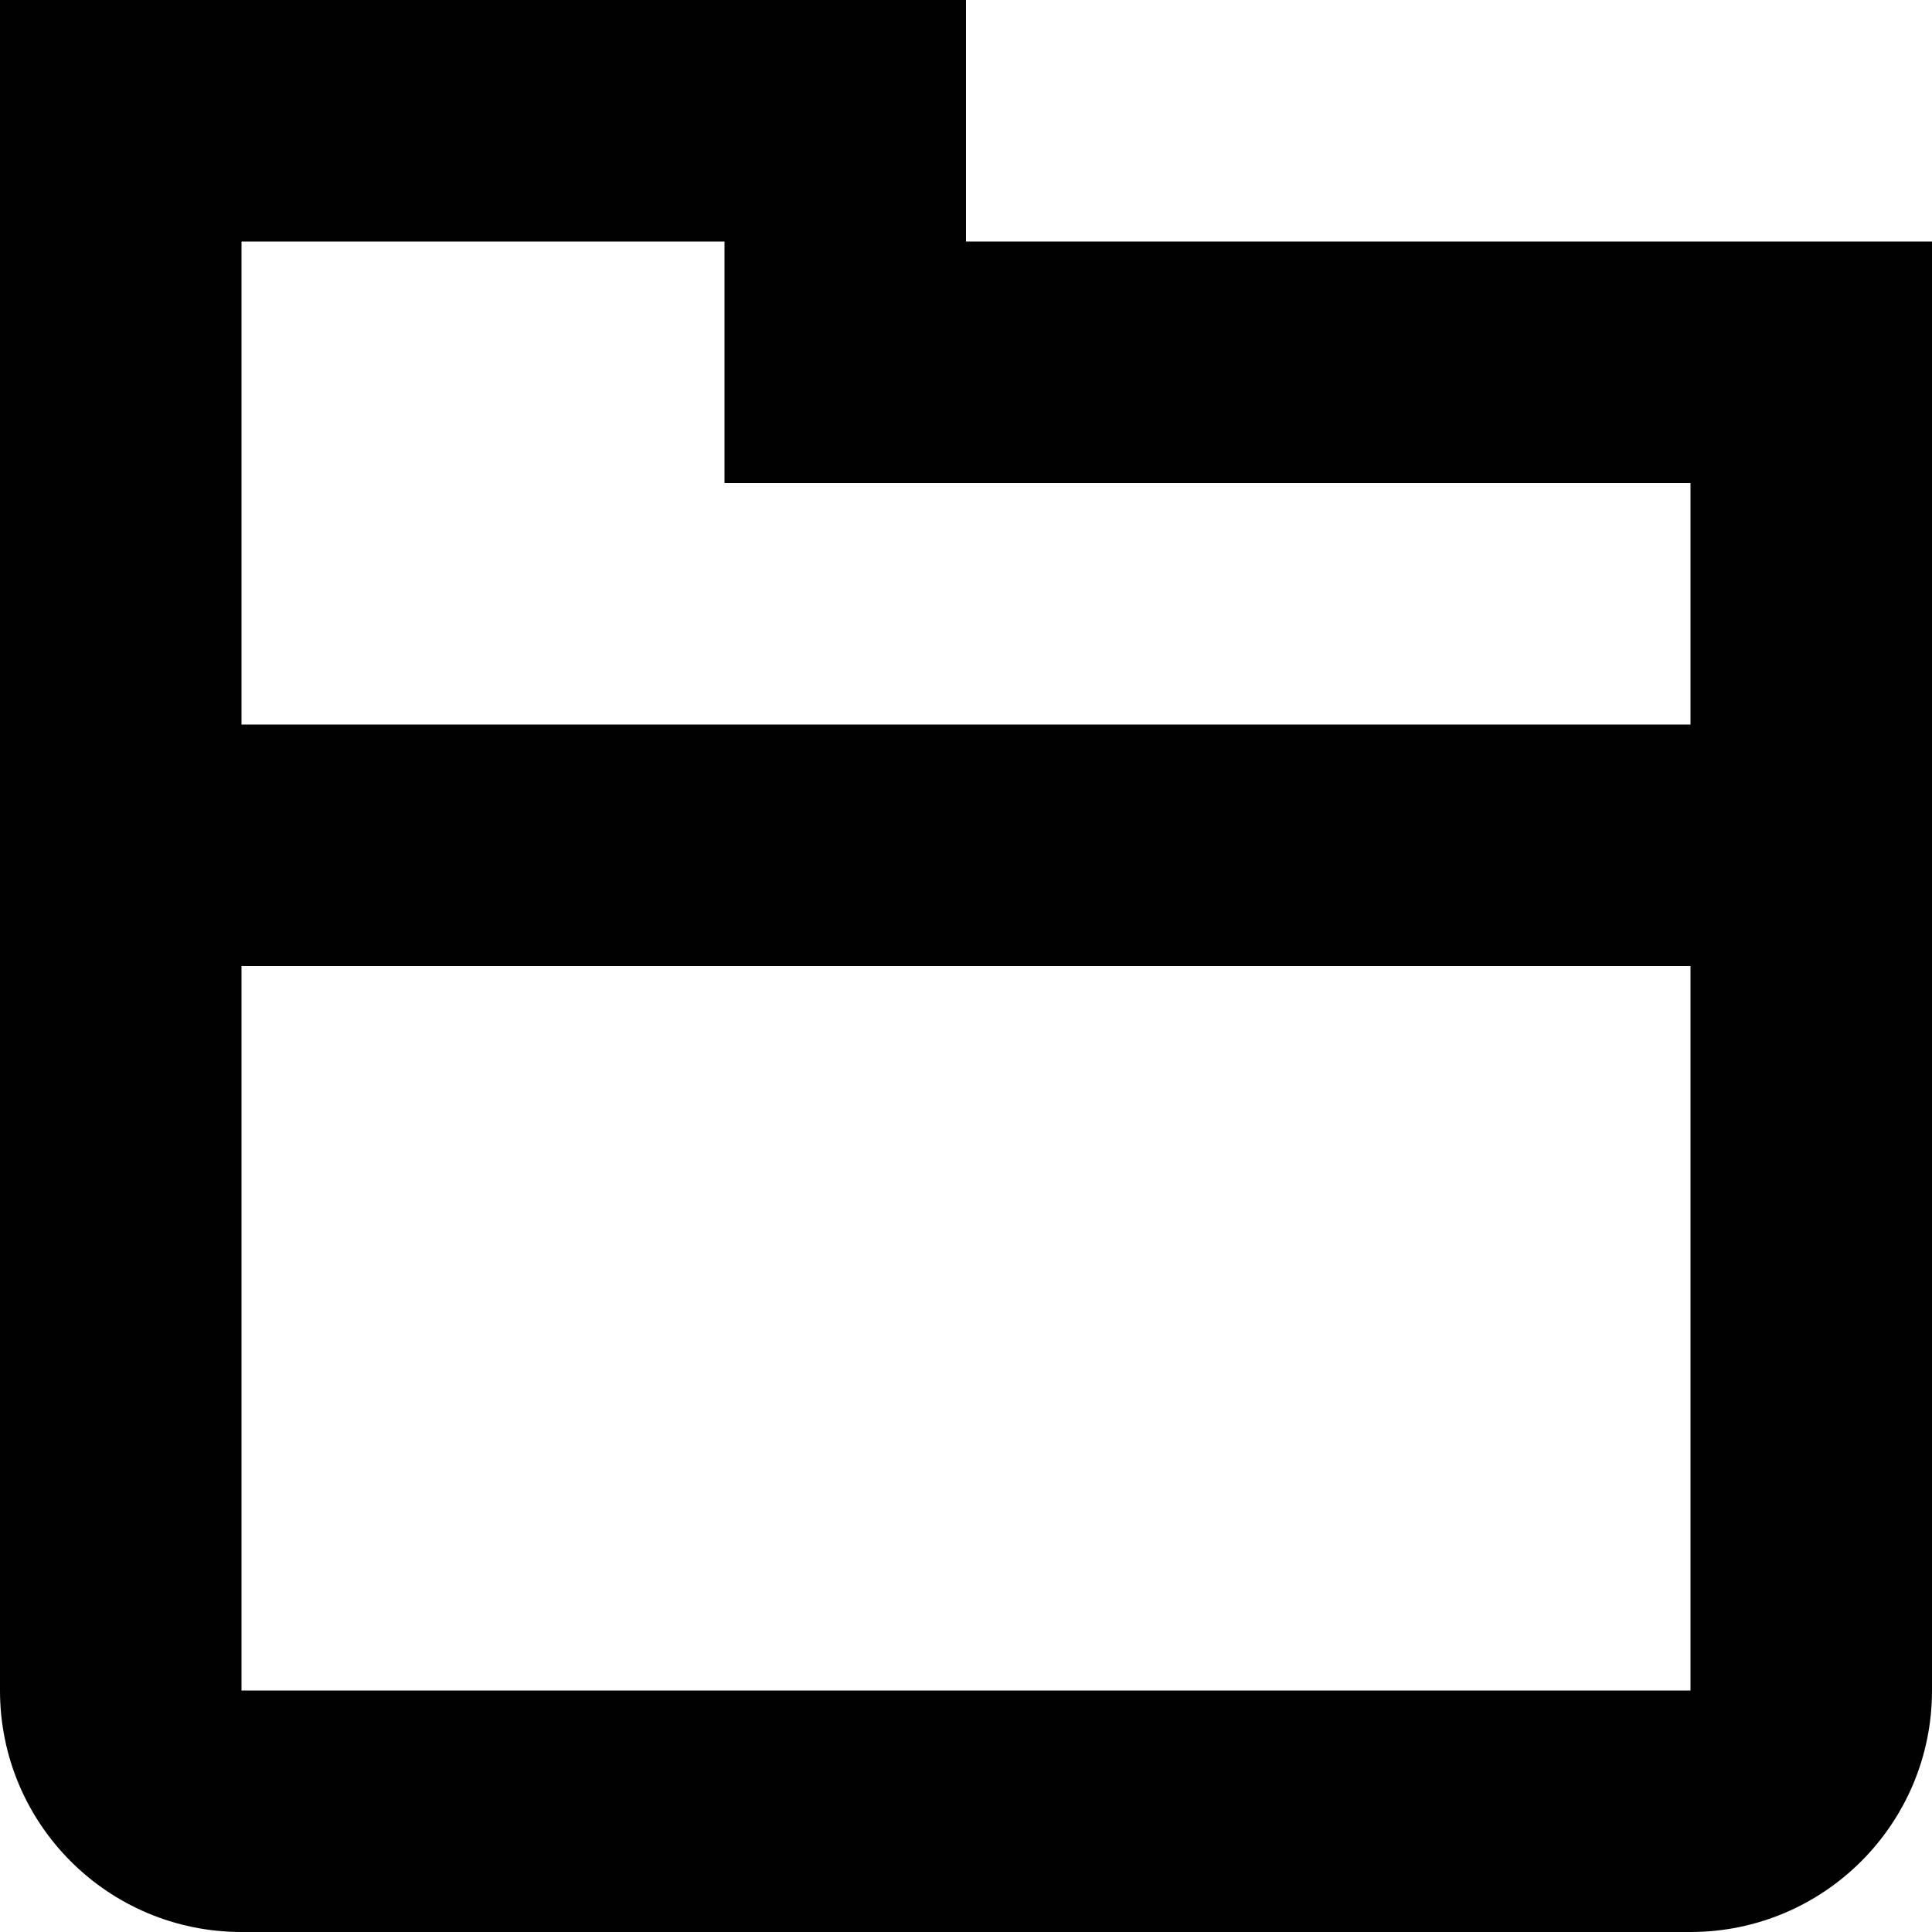
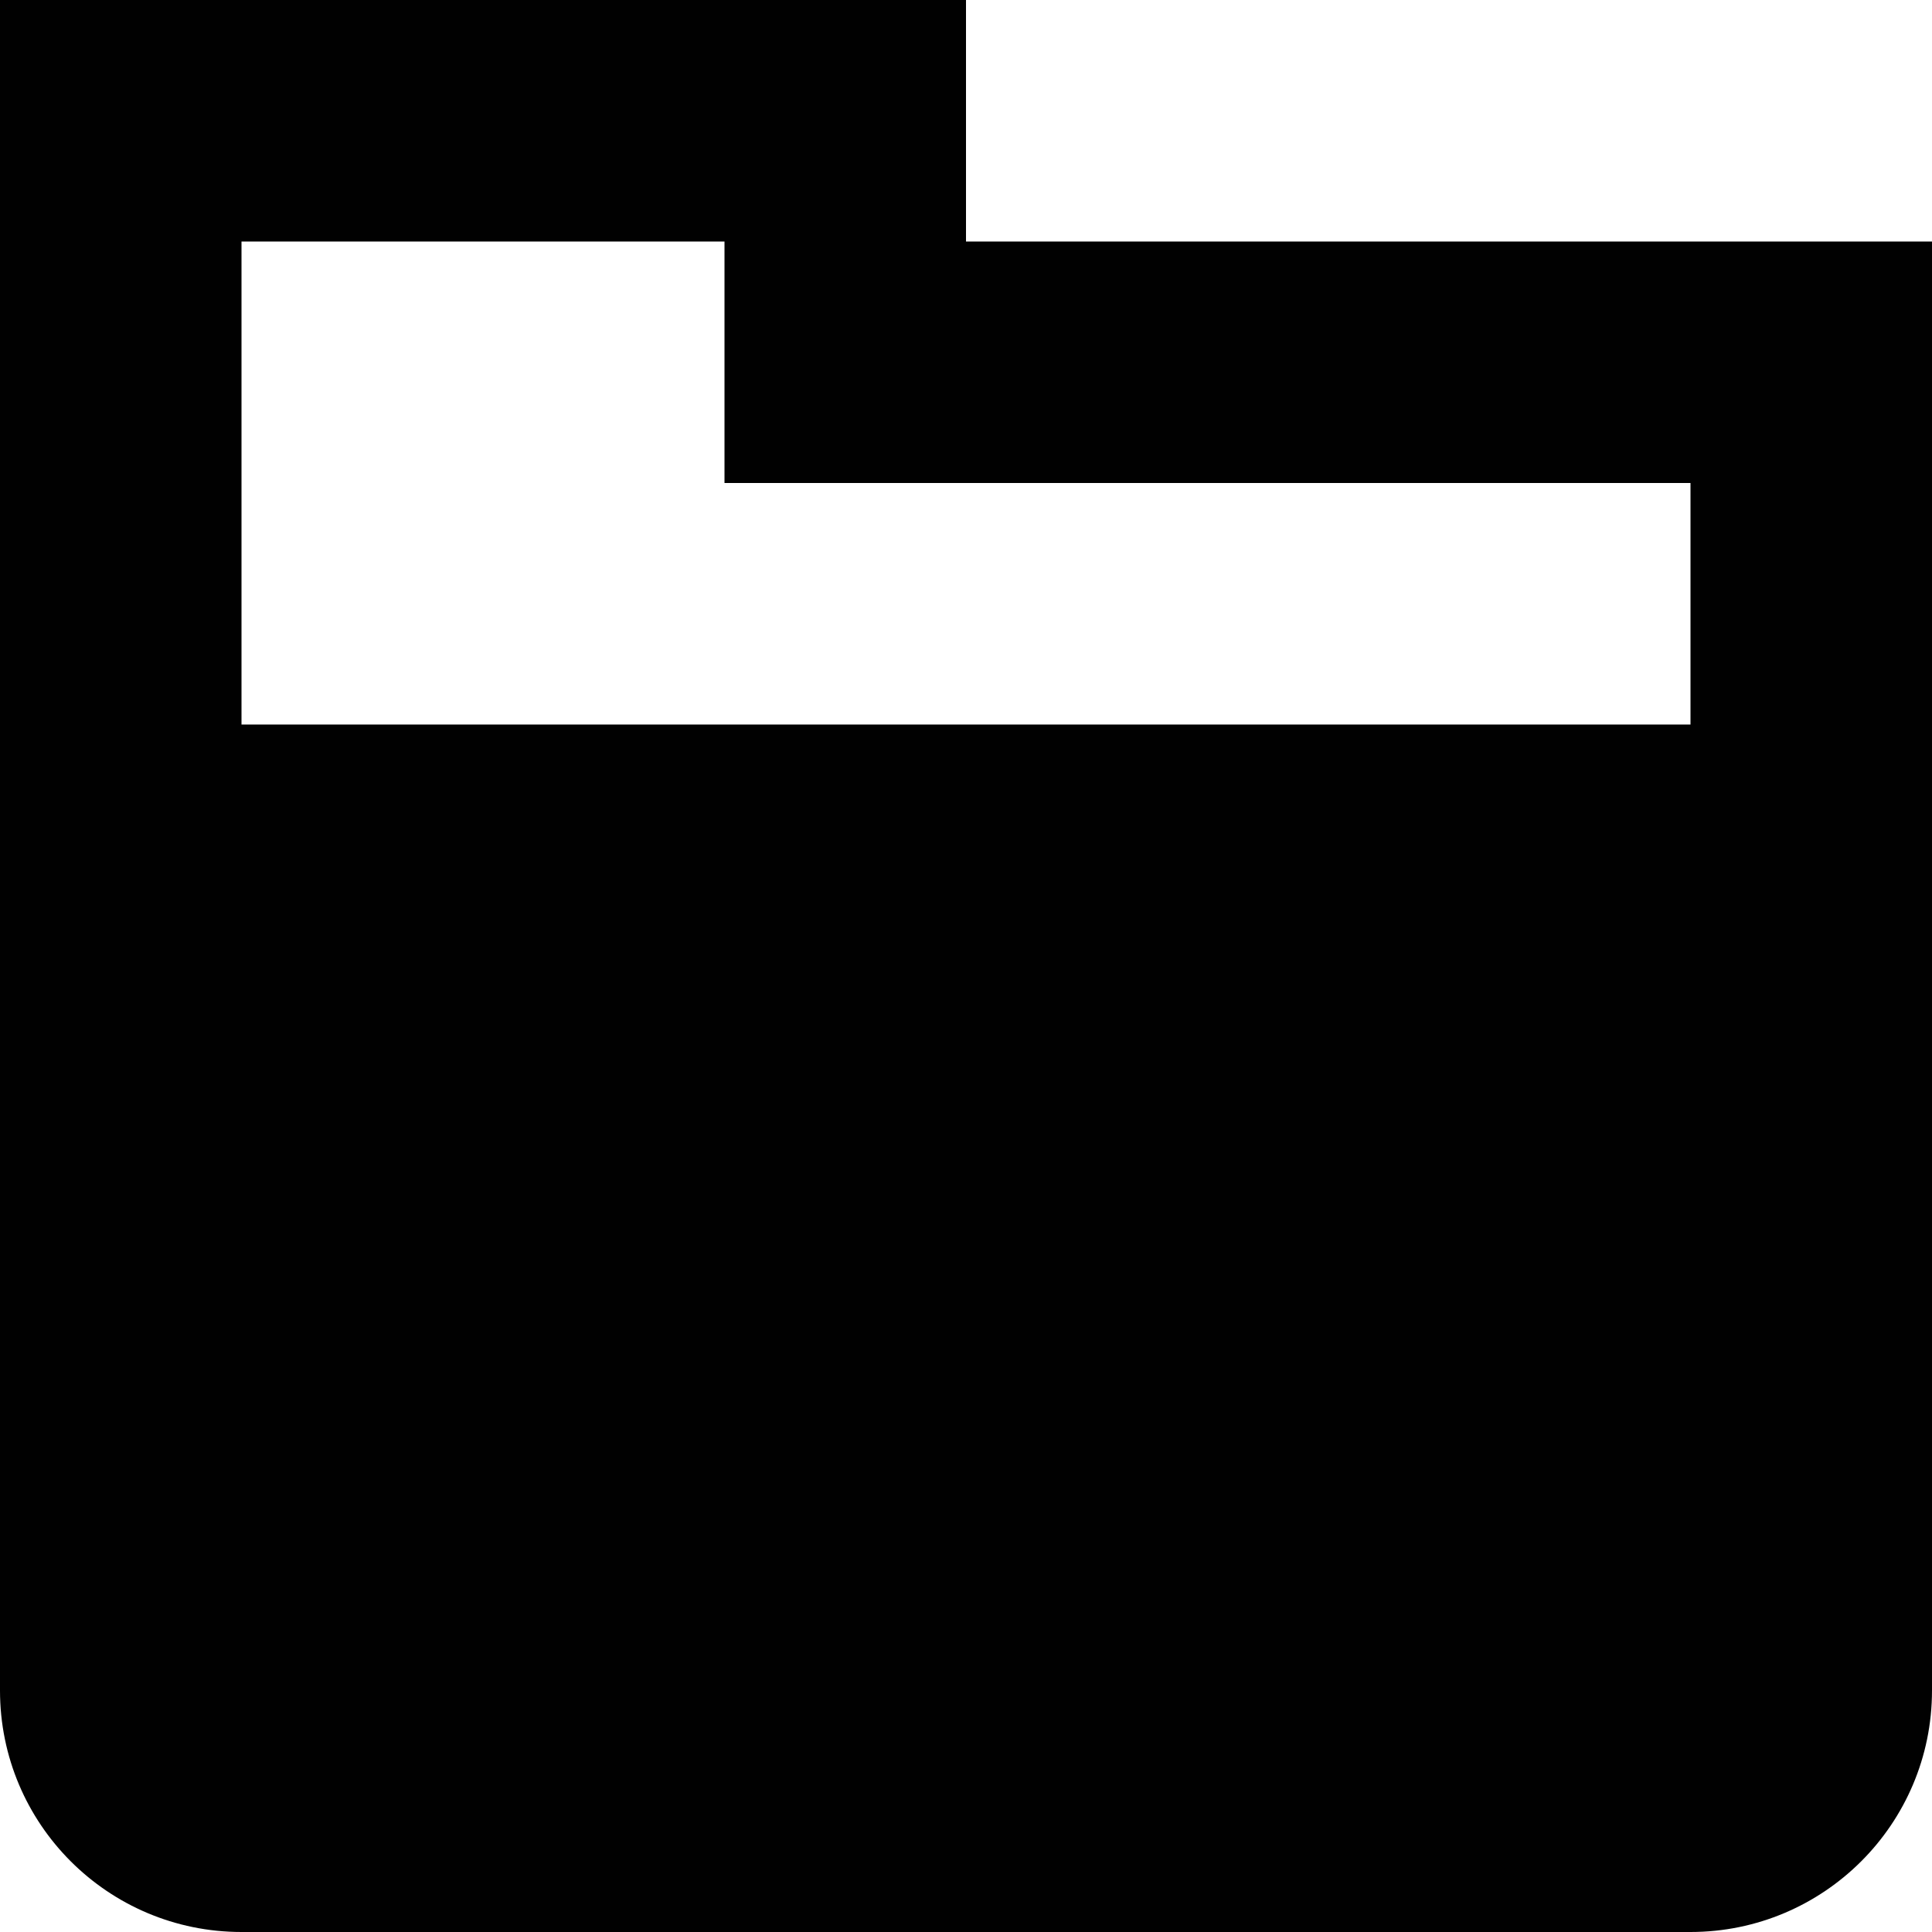
<svg xmlns="http://www.w3.org/2000/svg" version="1.1" id="Layer_1" x="0px" y="0px" width="32px" height="32px" viewBox="0 0 32 32" enable-background="new 0 0 32 32" xml:space="preserve">
-   <path fill="#010101" d="M16,4V0H0v12.004v3.375V28c0,2.211,1.79,4,4,4h24c2.207,0,4-1.789,4-4V16.004v-4V4H16z M12,4L12,4v4h4h12v4  H4V4H12z M28,28H4V16h24v0.004V28z" />
+   <path fill="#010101" d="M16,4V0H0v12.004v3.375V28c0,2.211,1.79,4,4,4h24c2.207,0,4-1.789,4-4V16.004v-4V4H16z M12,4L12,4v4h4h12v4  H4V4H12z M28,28H4h24v0.004V28z" />
</svg>